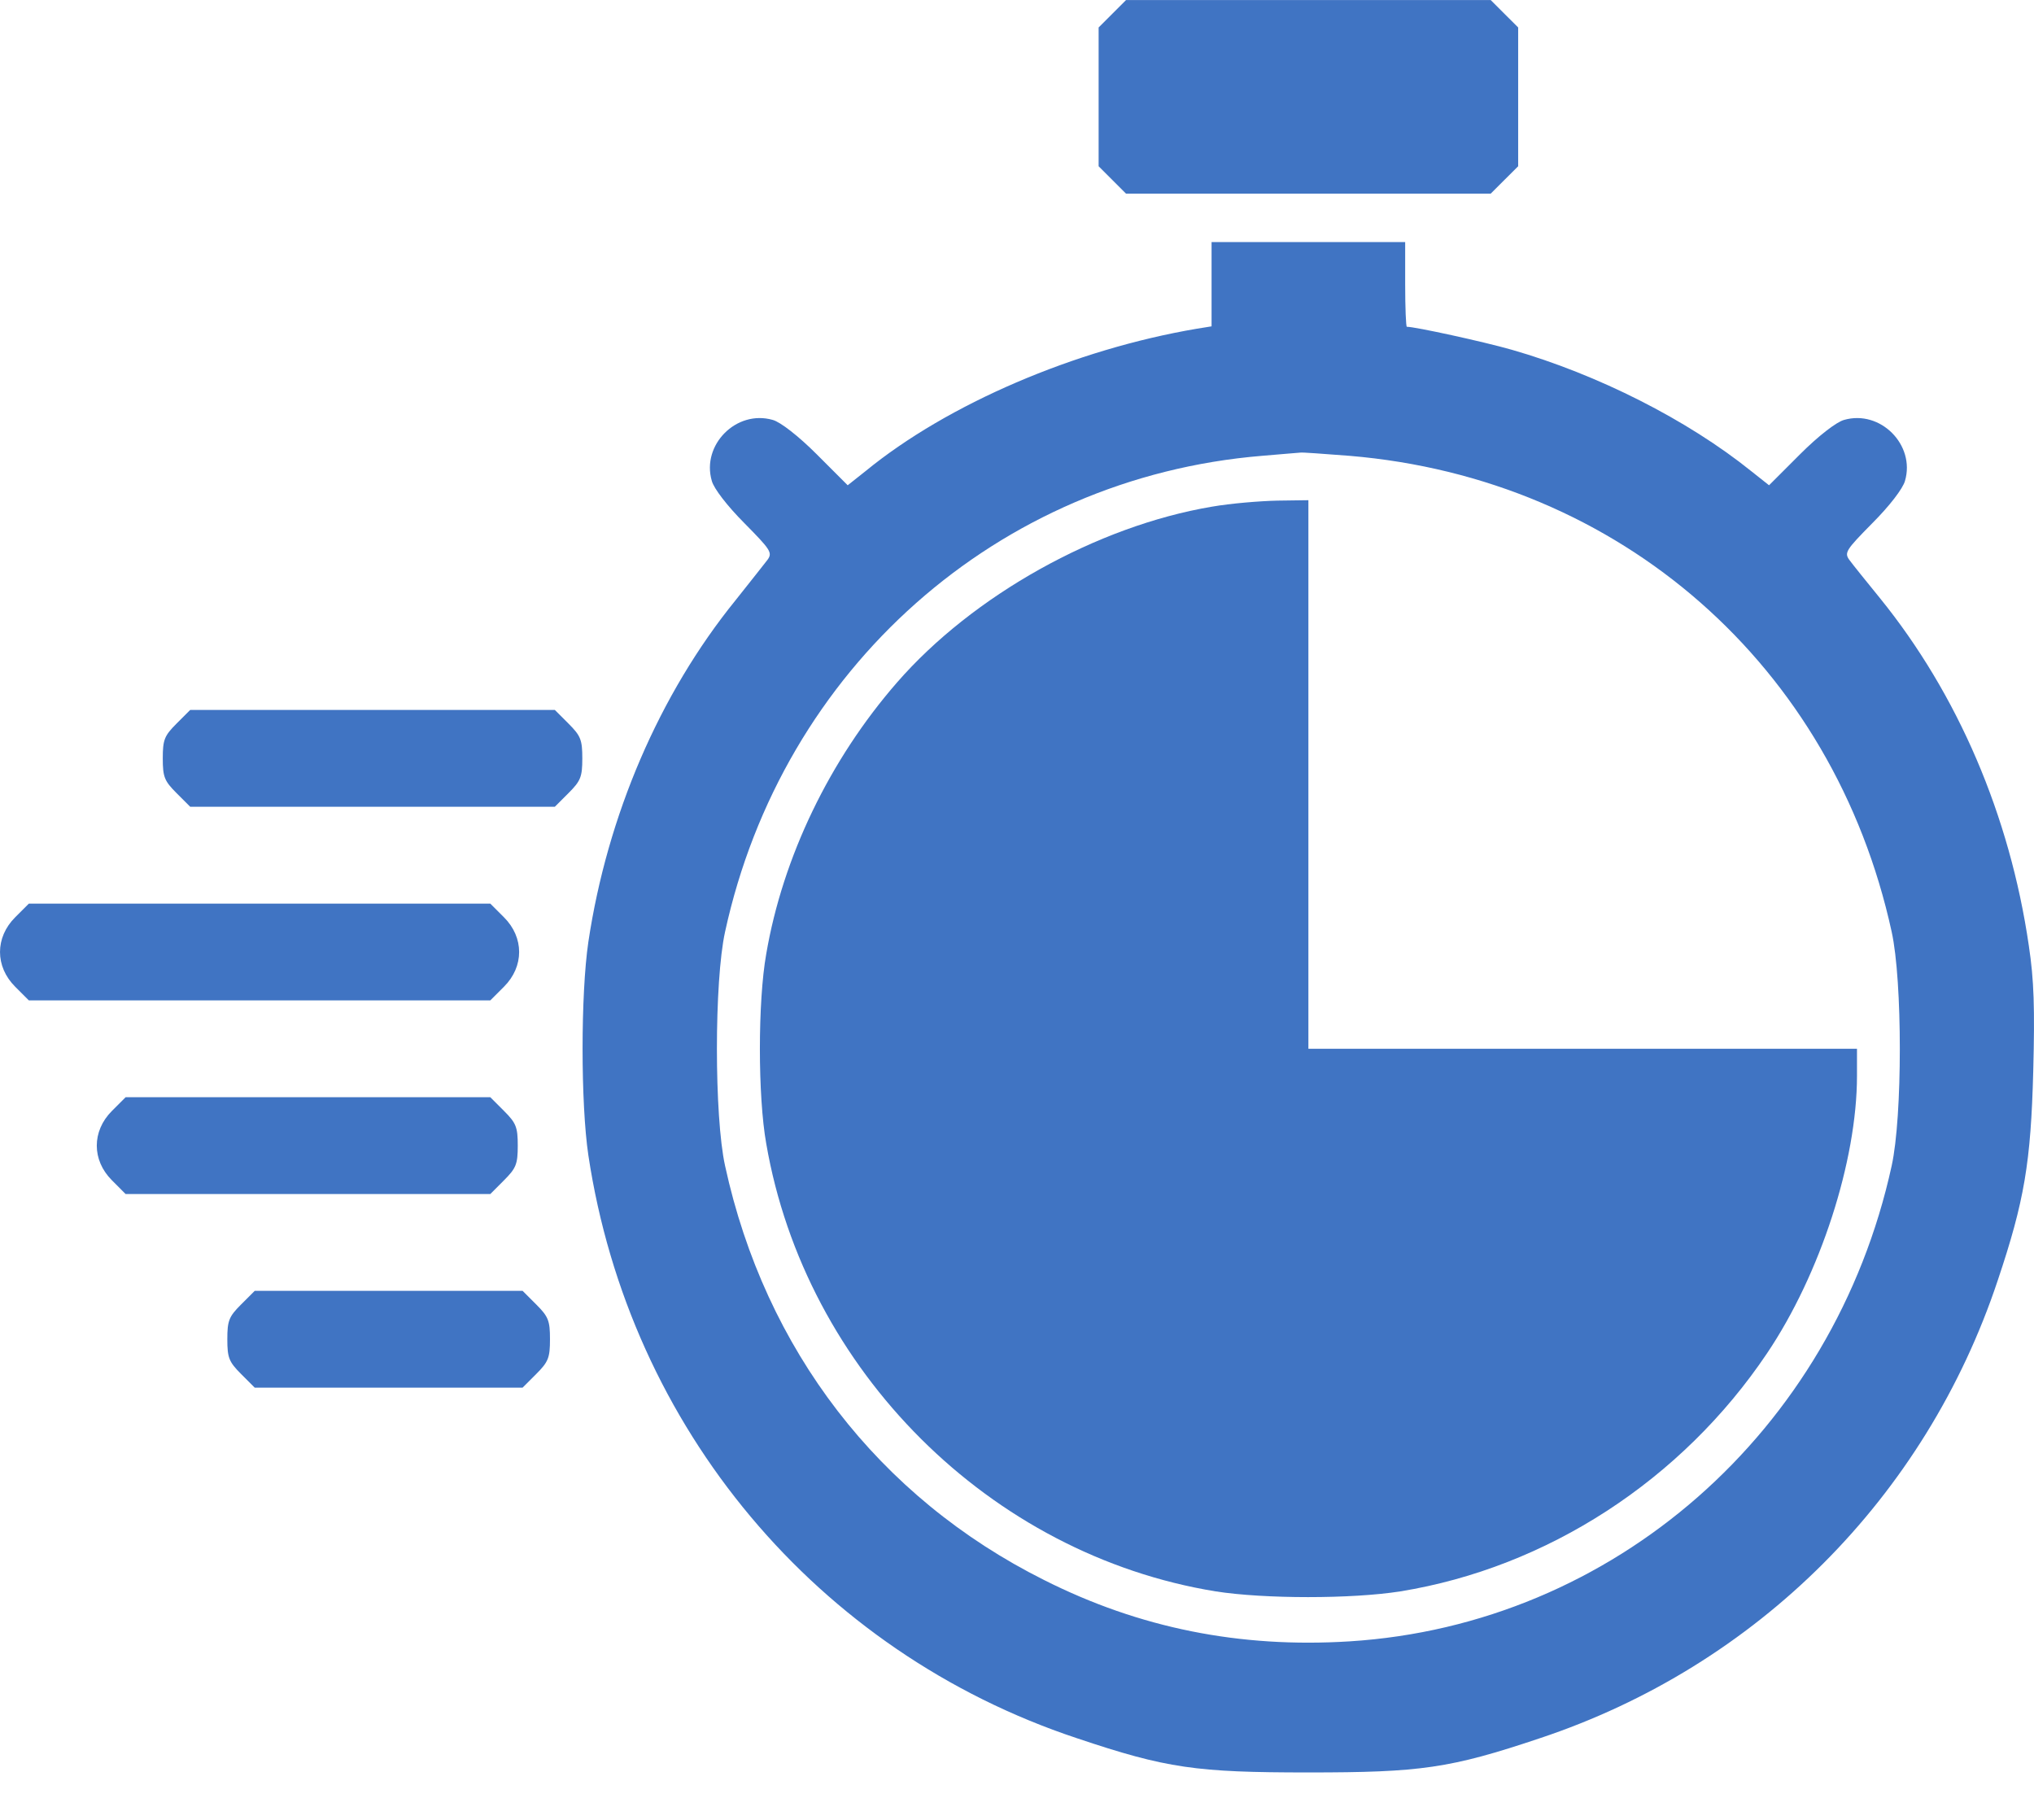
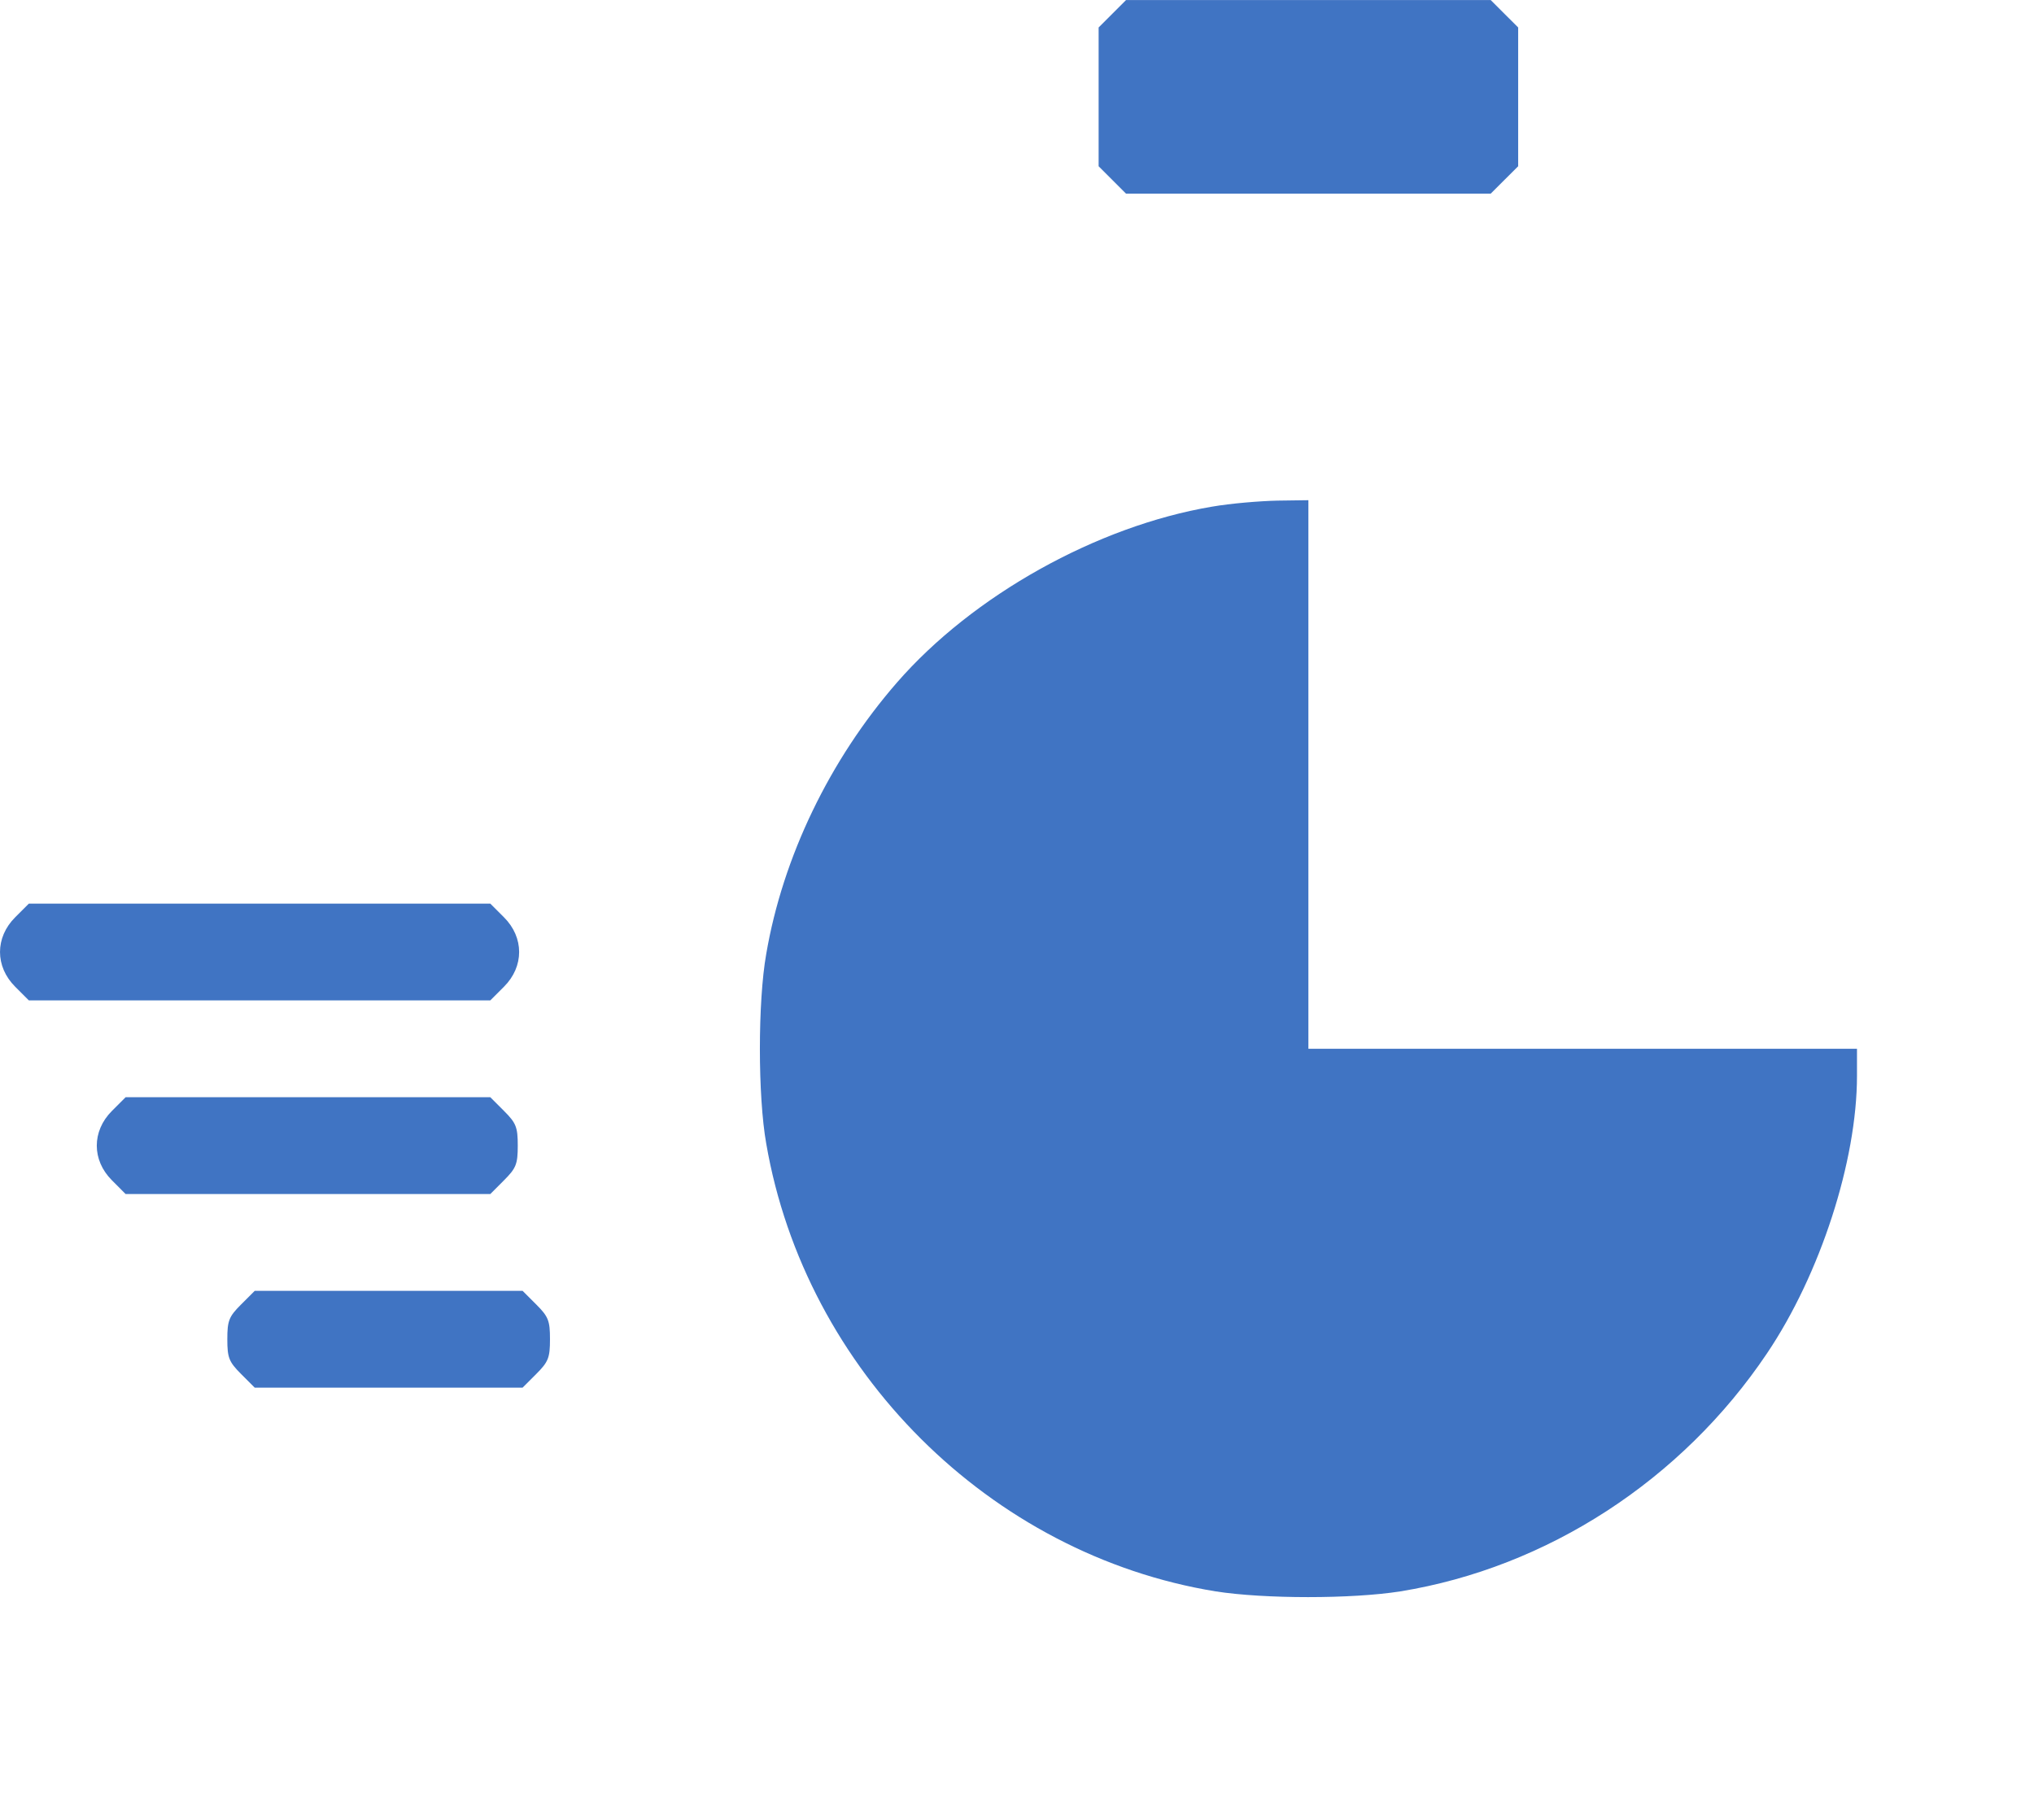
<svg xmlns="http://www.w3.org/2000/svg" width="38" height="34" viewBox="0 0 38 34" fill="none">
  <path d="M20.781 0.257L20.525 0.513V1.809V3.106L20.781 3.362L21.037 3.618H24.444H27.85L28.106 3.362L28.363 3.106V1.809V0.513L28.106 0.257L27.85 0.001H24.444H21.037L20.781 0.257Z" fill="#4074C3" />
-   <path d="M22.635 5.313V6.097L22.356 6.142C20.088 6.527 17.706 7.544 16.169 8.803L15.837 9.066L15.257 8.486C14.918 8.147 14.579 7.883 14.436 7.845C13.757 7.65 13.102 8.313 13.298 8.983C13.335 9.127 13.592 9.458 13.908 9.775C14.398 10.272 14.436 10.325 14.338 10.46C14.277 10.536 14.014 10.875 13.742 11.214C12.318 12.97 11.346 15.238 10.992 17.597C10.848 18.577 10.848 20.612 10.992 21.584C11.76 26.678 15.265 30.861 20.118 32.474C21.799 33.039 22.349 33.114 24.444 33.114C26.539 33.114 27.089 33.039 28.77 32.474C32.824 31.125 35.974 27.975 37.323 23.92C37.821 22.436 37.941 21.72 37.986 20.009C38.016 18.841 38.001 18.313 37.903 17.665C37.549 15.238 36.577 12.97 35.123 11.176C34.866 10.86 34.61 10.543 34.55 10.46C34.452 10.325 34.489 10.272 34.979 9.775C35.296 9.458 35.552 9.127 35.59 8.983C35.786 8.313 35.13 7.65 34.452 7.845C34.309 7.883 33.969 8.147 33.63 8.486L33.05 9.066L32.718 8.803C31.528 7.845 29.847 6.994 28.242 6.534C27.714 6.383 26.441 6.105 26.283 6.105C26.267 6.105 26.252 5.75 26.252 5.313V4.522H24.444H22.635V5.313ZM25.212 8.516C30.269 8.938 34.256 12.435 35.341 17.409C35.544 18.328 35.544 20.86 35.341 21.78C34.256 26.746 30.141 30.356 25.212 30.665C23.163 30.793 21.286 30.416 19.508 29.52C16.418 27.975 14.293 25.216 13.546 21.78C13.343 20.86 13.343 18.328 13.546 17.409C14.617 12.488 18.641 8.923 23.577 8.516C23.946 8.486 24.27 8.456 24.293 8.456C24.316 8.448 24.73 8.479 25.212 8.516Z" fill="#4074C3" />
  <path d="M22.642 9.466C20.495 9.828 18.174 11.124 16.757 12.752C15.498 14.198 14.624 16.015 14.315 17.823C14.157 18.713 14.157 20.476 14.315 21.365C15.046 25.608 18.498 29.045 22.71 29.731C23.622 29.874 25.258 29.874 26.162 29.731C28.905 29.286 31.422 27.651 33.012 25.284C34.007 23.807 34.693 21.689 34.693 20.099V19.594H29.568H24.444V14.47V9.345L23.863 9.353C23.539 9.36 22.989 9.405 22.642 9.466Z" fill="#4074C3" />
-   <path d="M3.297 13.52C3.071 13.746 3.041 13.821 3.041 14.168C3.041 14.515 3.071 14.59 3.297 14.816L3.553 15.072H6.96H10.366L10.622 14.816C10.848 14.59 10.879 14.515 10.879 14.168C10.879 13.821 10.848 13.746 10.622 13.52L10.366 13.264H6.96H3.553L3.297 13.52Z" fill="#4074C3" />
  <path d="M0.283 17.138C-0.094 17.515 -0.094 18.057 0.283 18.434L0.539 18.69H4.85H9.16L9.416 18.434C9.793 18.057 9.793 17.515 9.416 17.138L9.16 16.882H4.85H0.539L0.283 17.138Z" fill="#4074C3" />
  <path d="M2.091 20.755C1.714 21.132 1.714 21.675 2.091 22.051L2.347 22.308H5.754H9.16L9.416 22.051C9.642 21.825 9.673 21.75 9.673 21.403C9.673 21.057 9.642 20.981 9.416 20.755L9.16 20.499H5.754H2.347L2.091 20.755Z" fill="#4074C3" />
  <path d="M4.503 24.372C4.277 24.598 4.247 24.674 4.247 25.02C4.247 25.367 4.277 25.442 4.503 25.669L4.759 25.925H7.261H9.763L10.019 25.669C10.245 25.442 10.275 25.367 10.275 25.02C10.275 24.674 10.245 24.598 10.019 24.372L9.763 24.116H7.261H4.759L4.503 24.372Z" fill="#4074C3" />
</svg>